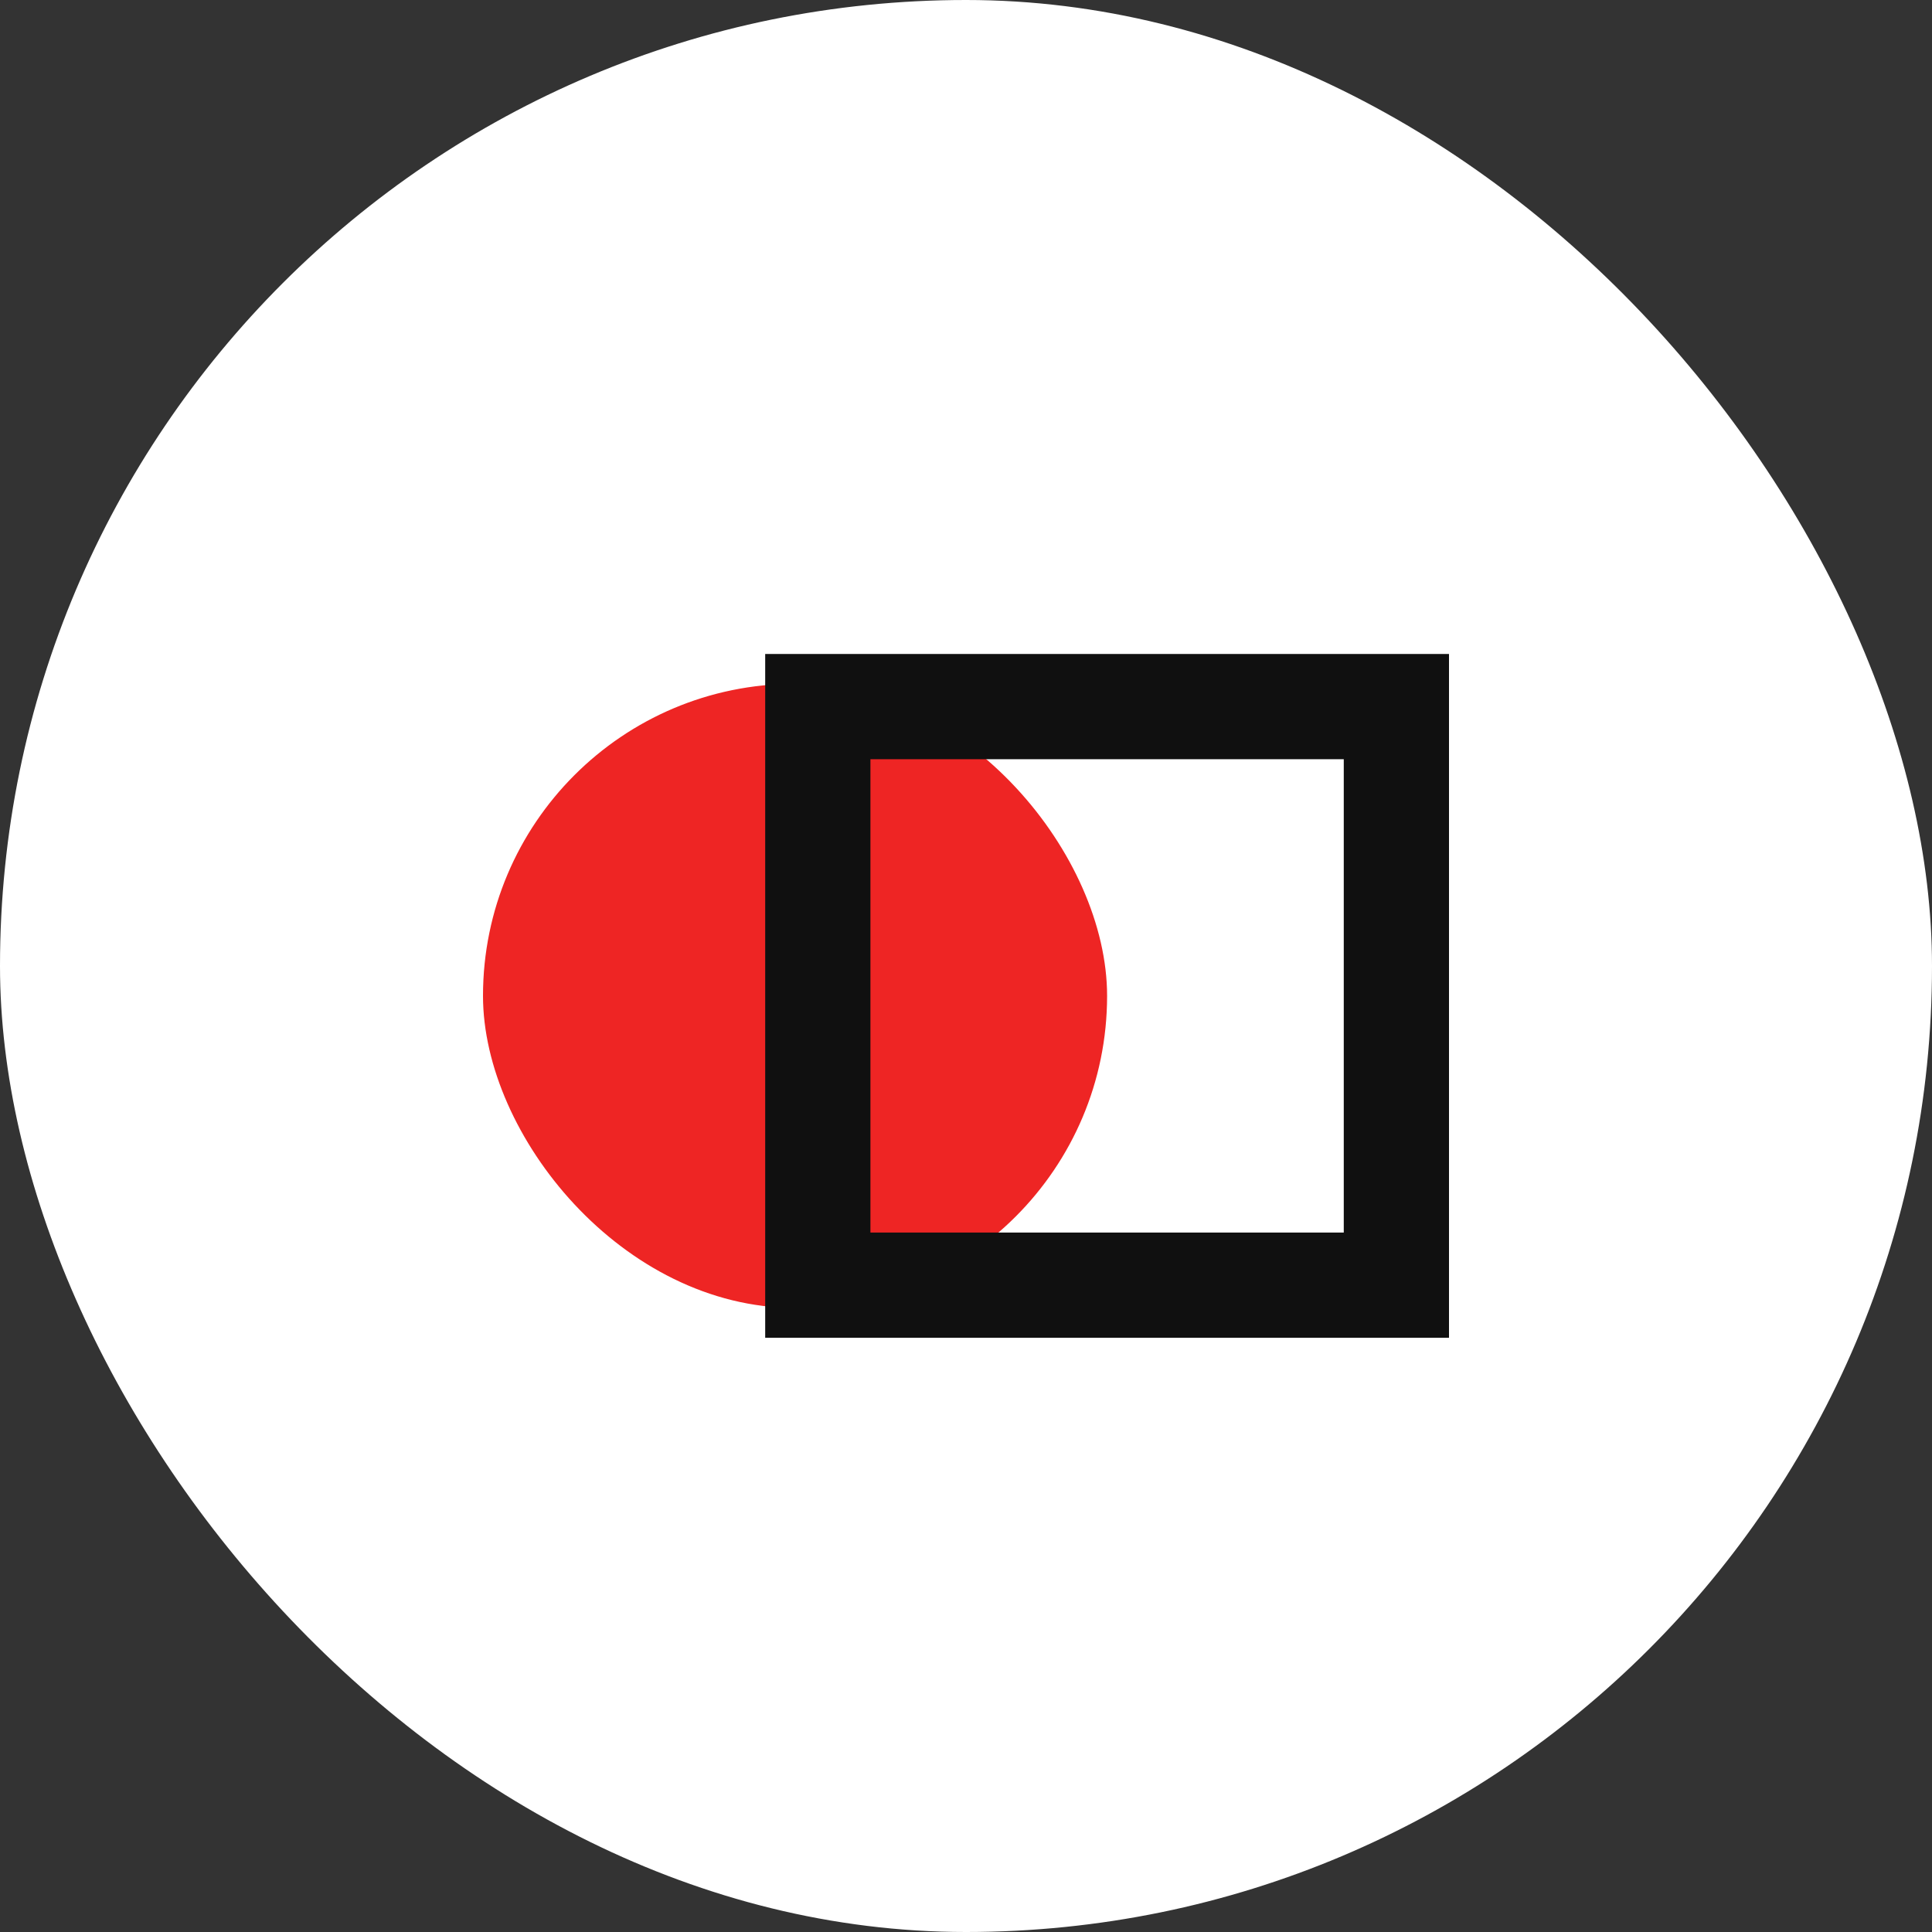
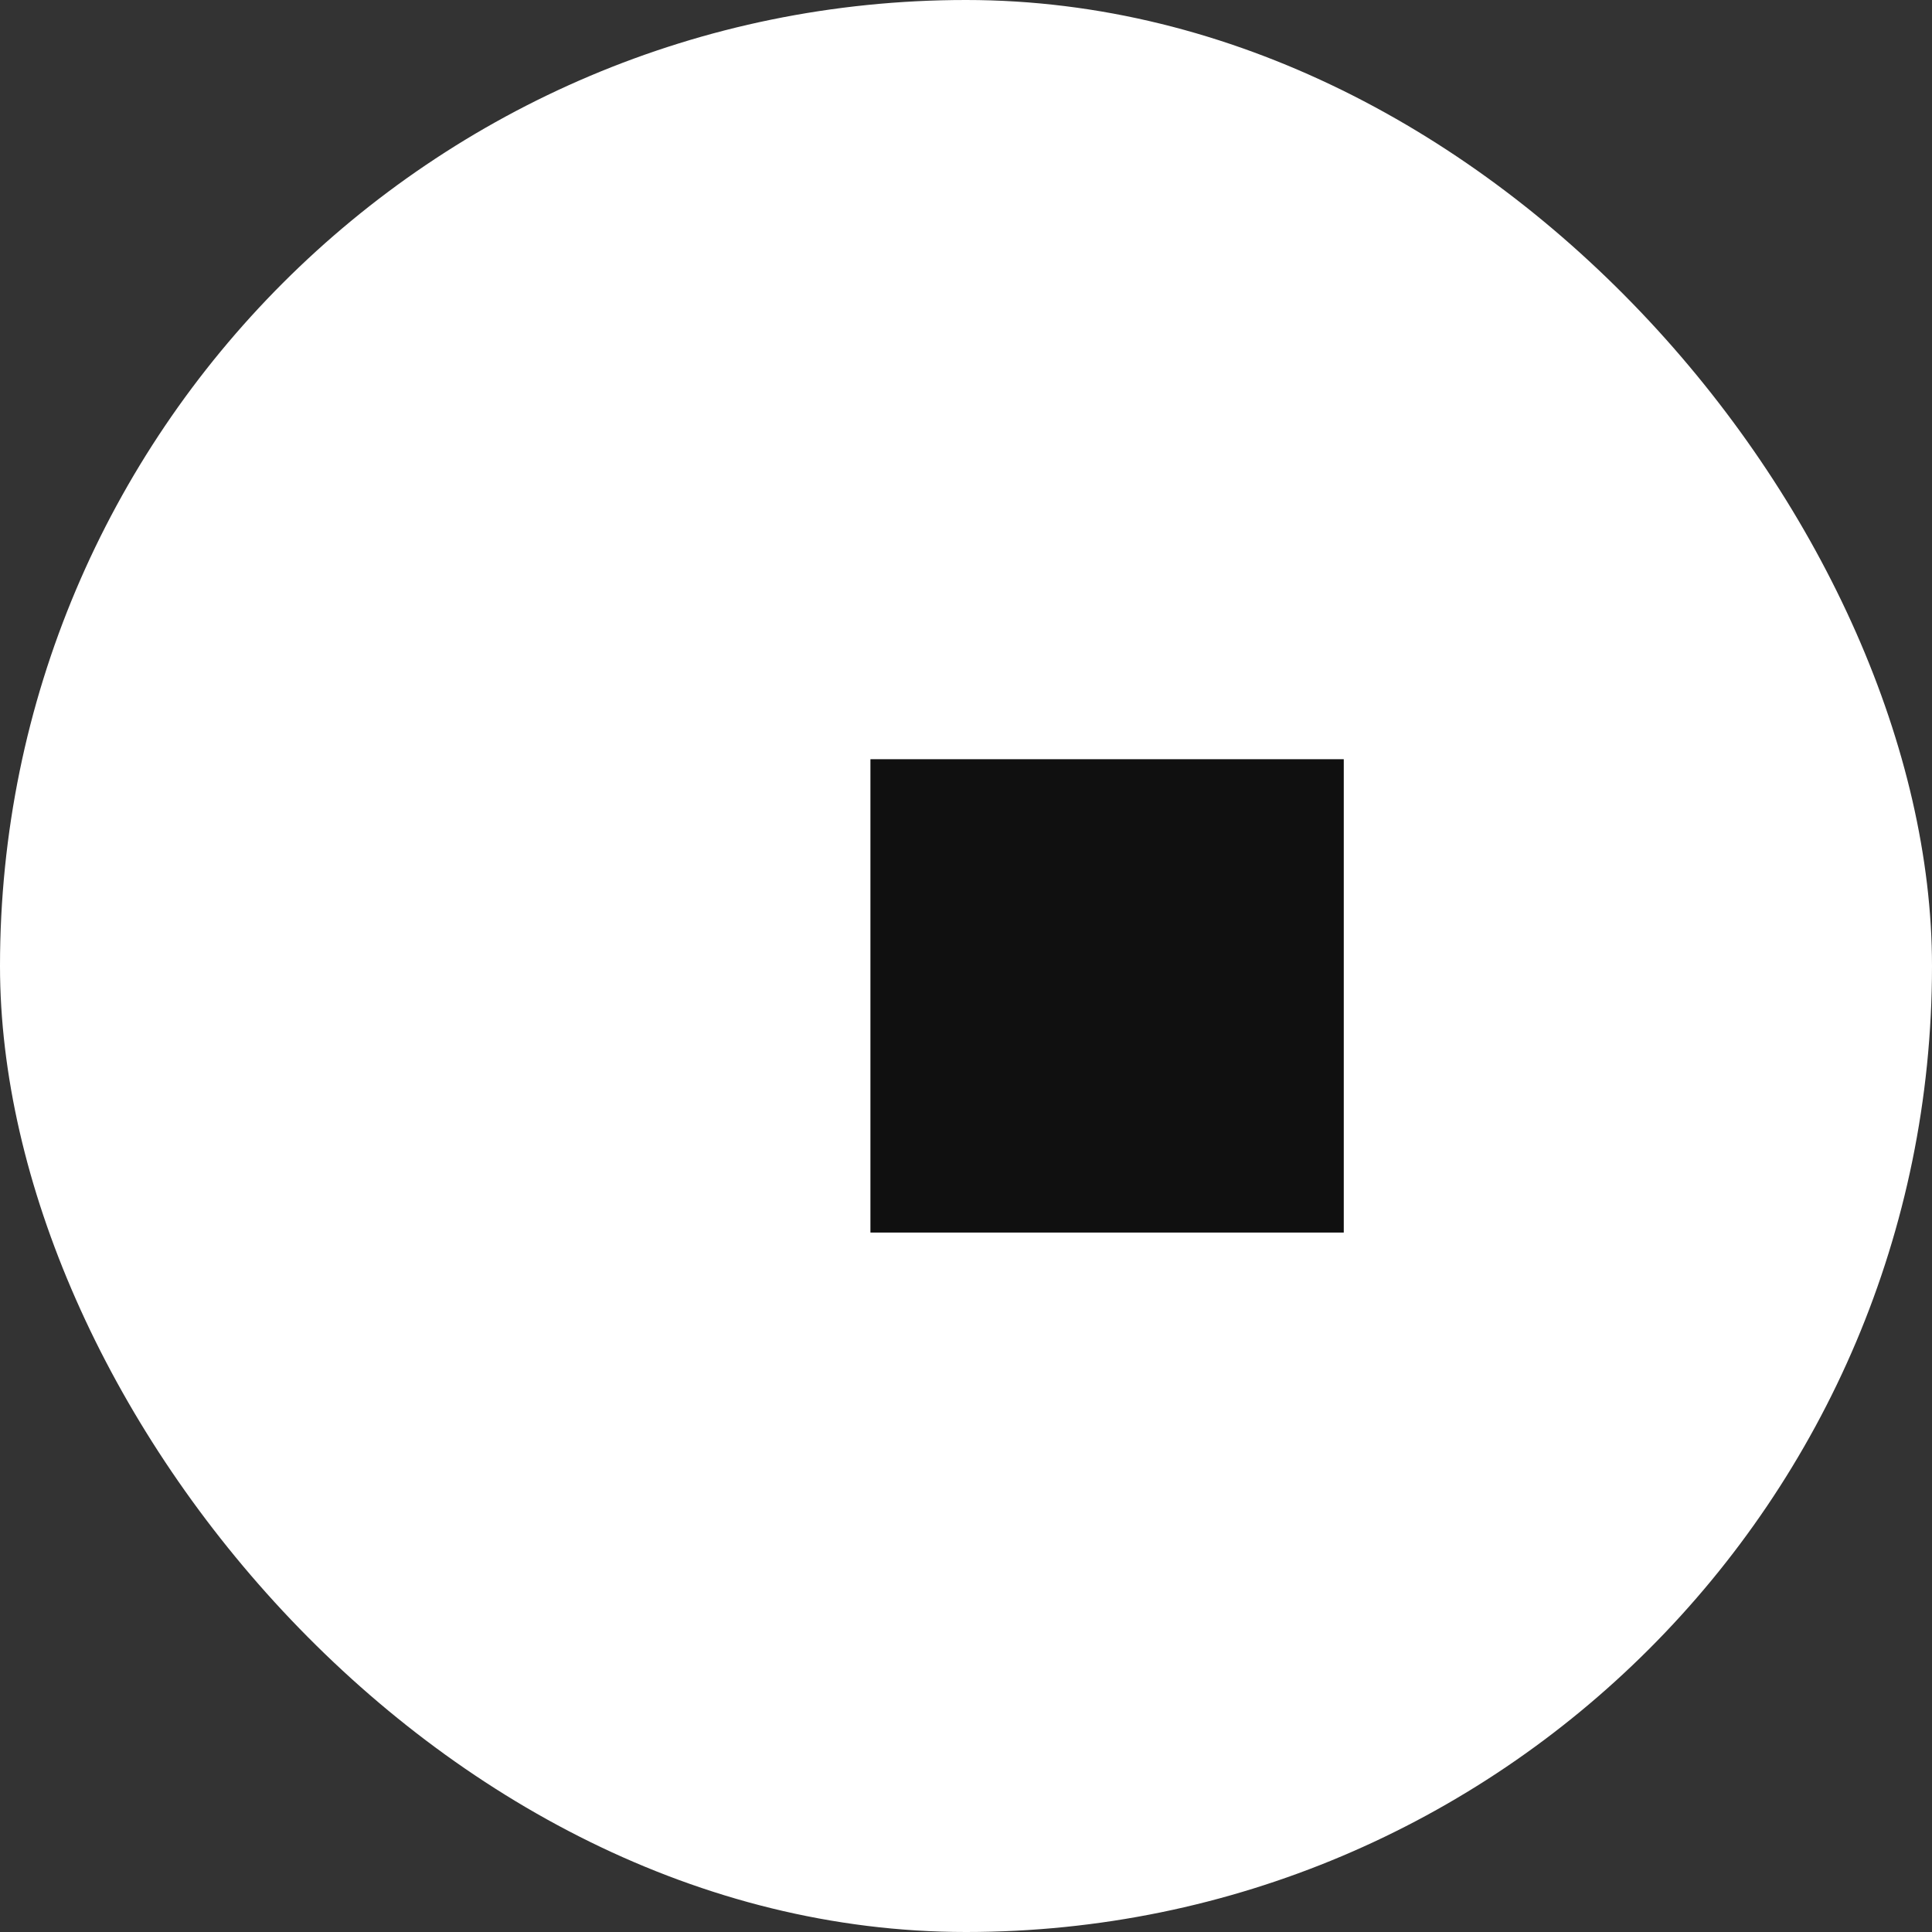
<svg xmlns="http://www.w3.org/2000/svg" width="32" height="32" fill="none" viewBox="0 0 32 32">
  <rect x="0" y="0" width="32" height="32" fill="#333333" stroke="none" />
  <rect width="32" height="32" fill="#fff" rx="16" />
-   <rect width="10.337" height="10.337" x="8" y="11.326" fill="#ee2524" rx="5.168" />
-   <path fill="#101010" fill-rule="evenodd" d="M12.674 10.832H24V22.158H12.674V10.832ZM14.417 12.575V20.415H22.257V12.575H14.417Z" clip-rule="evenodd" />
+   <path fill="#101010" fill-rule="evenodd" d="M12.674 10.832H24V22.158V10.832ZM14.417 12.575V20.415H22.257V12.575H14.417Z" clip-rule="evenodd" />
</svg>